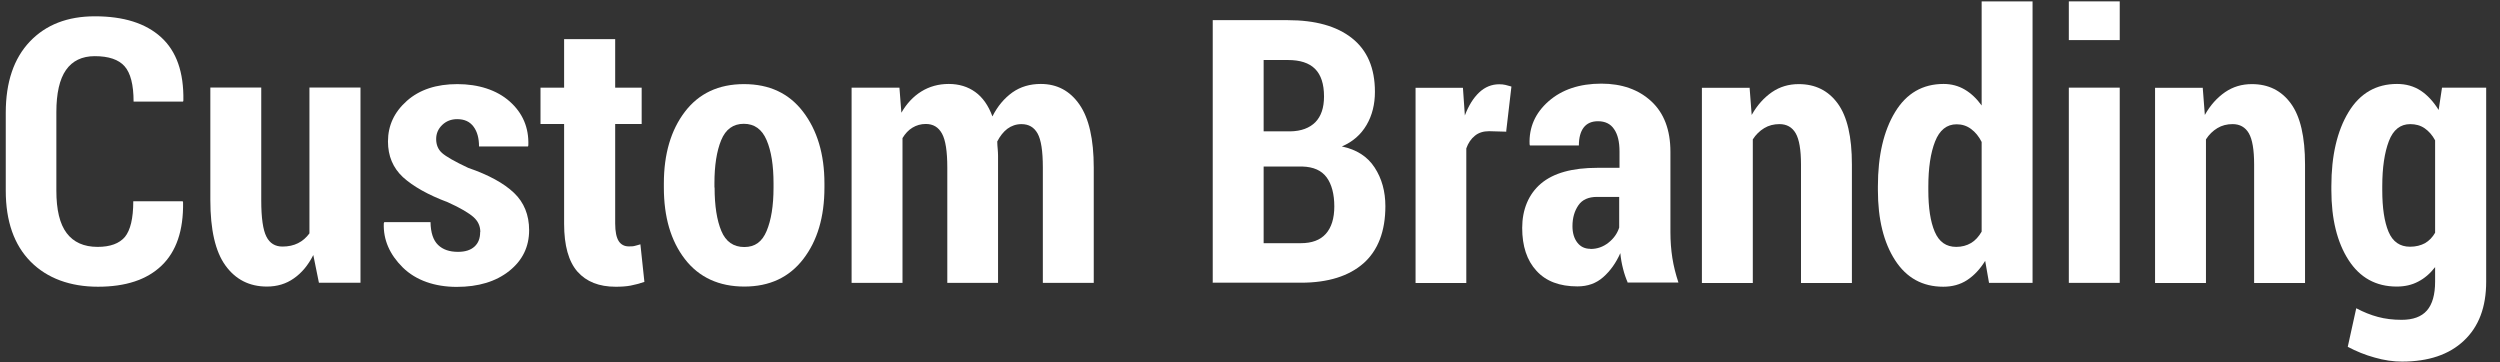
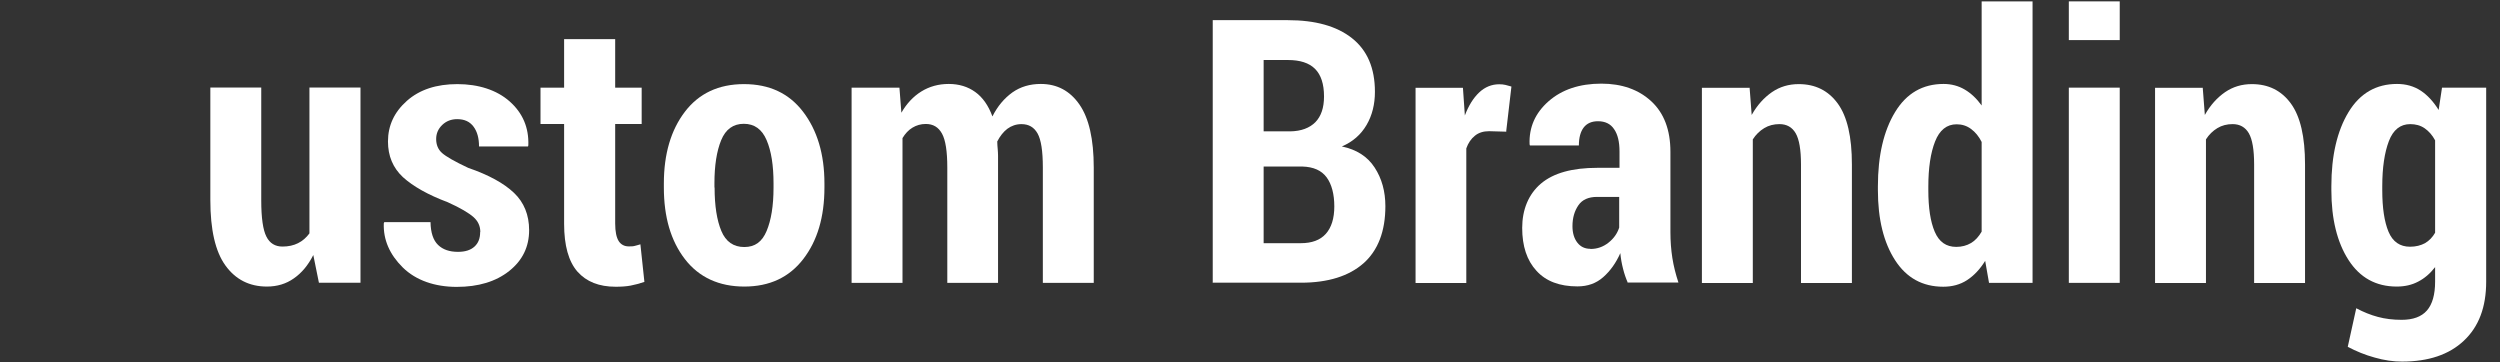
<svg xmlns="http://www.w3.org/2000/svg" width="138" height="20" viewBox="0 0 138 20" fill="none">
  <rect x="0" y="0" width="138" height="20" fill="#333333" stroke="none" />
-   <path d="M10.087 11.109L10.105 11.171C10.131 12.723 9.732 13.885 8.917 14.665C8.101 15.446 6.931 15.827 5.407 15.827C3.882 15.827 2.605 15.366 1.692 14.444C0.779 13.521 0.318 12.217 0.318 10.523V6.222C0.318 4.537 0.762 3.224 1.648 2.293C2.534 1.362 3.731 0.9 5.238 0.9C6.825 0.9 8.039 1.282 8.89 2.053C9.741 2.825 10.149 3.987 10.122 5.548L10.105 5.61H7.374C7.374 4.679 7.206 4.031 6.878 3.659C6.55 3.286 6 3.1 5.229 3.1C4.529 3.1 3.997 3.357 3.643 3.863C3.288 4.368 3.111 5.149 3.111 6.195V10.523C3.111 11.579 3.297 12.359 3.678 12.865C4.059 13.37 4.626 13.628 5.389 13.628C6.089 13.628 6.585 13.441 6.896 13.078C7.197 12.705 7.357 12.058 7.357 11.109H10.078H10.087Z" fill="white" />
  <path d="M17.293 14.08C17.01 14.639 16.655 15.065 16.221 15.366C15.795 15.668 15.299 15.818 14.732 15.818C13.765 15.818 13.003 15.428 12.445 14.657C11.886 13.885 11.611 12.679 11.611 11.047V4.83H14.421V11.065C14.421 12.031 14.519 12.697 14.705 13.06C14.891 13.433 15.193 13.61 15.591 13.61C15.919 13.61 16.203 13.548 16.451 13.424C16.7 13.3 16.903 13.122 17.081 12.883V4.83H19.899V15.606H17.604L17.293 14.071V14.08Z" fill="white" />
  <path d="M26.513 12.803C26.513 12.483 26.389 12.208 26.141 11.987C25.893 11.765 25.423 11.481 24.714 11.162C23.623 10.754 22.799 10.284 22.241 9.778C21.691 9.264 21.416 8.608 21.416 7.809C21.416 6.931 21.762 6.186 22.462 5.565C23.163 4.945 24.093 4.643 25.246 4.643C26.398 4.643 27.417 4.962 28.136 5.601C28.854 6.24 29.199 7.047 29.164 8.022L29.146 8.084H26.442C26.442 7.632 26.345 7.268 26.141 6.993C25.937 6.718 25.645 6.577 25.237 6.577C24.909 6.577 24.634 6.683 24.412 6.896C24.191 7.109 24.076 7.366 24.076 7.676C24.076 7.987 24.182 8.253 24.404 8.448C24.625 8.643 25.104 8.918 25.84 9.264C26.974 9.654 27.816 10.115 28.375 10.648C28.924 11.171 29.208 11.863 29.208 12.705C29.208 13.619 28.845 14.373 28.109 14.958C27.373 15.543 26.407 15.836 25.21 15.836C24.014 15.836 22.959 15.481 22.232 14.763C21.505 14.044 21.15 13.228 21.186 12.324L21.212 12.262H23.765C23.774 12.847 23.916 13.264 24.182 13.521C24.448 13.778 24.811 13.902 25.281 13.902C25.68 13.902 25.981 13.805 26.194 13.61C26.407 13.415 26.504 13.149 26.504 12.82L26.513 12.803Z" fill="white" />
  <path d="M33.958 2.16V4.839H35.42V6.843H33.958V12.333C33.958 12.794 34.029 13.114 34.153 13.309C34.277 13.504 34.472 13.601 34.703 13.601C34.835 13.601 34.942 13.601 35.031 13.575C35.119 13.548 35.225 13.53 35.35 13.486L35.571 15.561C35.305 15.65 35.048 15.721 34.809 15.765C34.569 15.81 34.295 15.828 33.984 15.828C33.071 15.828 32.371 15.553 31.875 14.994C31.387 14.435 31.139 13.557 31.139 12.351V6.843H29.836V4.839H31.139V2.16H33.949H33.958Z" fill="white" />
  <path d="M36.645 10.124C36.645 8.501 37.035 7.18 37.806 6.169C38.577 5.157 39.667 4.643 41.068 4.643C42.468 4.643 43.55 5.149 44.33 6.169C45.11 7.189 45.509 8.51 45.509 10.124V10.355C45.509 11.978 45.119 13.29 44.339 14.302C43.559 15.313 42.477 15.818 41.086 15.818C39.694 15.818 38.586 15.313 37.806 14.302C37.026 13.29 36.645 11.978 36.645 10.346V10.115V10.124ZM39.446 10.355C39.446 11.357 39.57 12.155 39.818 12.749C40.066 13.344 40.492 13.636 41.086 13.636C41.679 13.636 42.069 13.344 42.318 12.749C42.566 12.155 42.699 11.366 42.699 10.355V10.124C42.699 9.131 42.575 8.341 42.318 7.738C42.061 7.135 41.644 6.834 41.059 6.834C40.474 6.834 40.057 7.135 39.809 7.738C39.561 8.341 39.437 9.14 39.437 10.115V10.346L39.446 10.355Z" fill="white" />
  <path d="M49.649 4.838L49.756 6.222C50.048 5.716 50.412 5.326 50.855 5.051C51.298 4.776 51.803 4.634 52.371 4.634C52.938 4.634 53.426 4.785 53.833 5.078C54.241 5.37 54.56 5.823 54.782 6.426C55.066 5.858 55.438 5.424 55.881 5.104C56.333 4.785 56.856 4.634 57.45 4.634C58.354 4.634 59.063 5.016 59.586 5.77C60.109 6.523 60.375 7.685 60.375 9.246V15.614H57.565V9.246C57.565 8.333 57.468 7.712 57.273 7.366C57.078 7.02 56.785 6.852 56.386 6.852C56.094 6.852 55.837 6.94 55.606 7.109C55.385 7.277 55.199 7.517 55.048 7.809C55.048 7.978 55.066 8.12 55.074 8.235C55.083 8.35 55.092 8.475 55.092 8.59V15.614H52.291V9.246C52.291 8.35 52.194 7.73 51.998 7.375C51.803 7.02 51.511 6.843 51.103 6.843C50.828 6.843 50.589 6.914 50.367 7.047C50.146 7.18 49.968 7.375 49.818 7.623V15.614H47.008V4.838H49.623H49.649Z" fill="white" />
  <path d="M66.943 15.614V1.113H71.092C72.608 1.113 73.787 1.441 74.629 2.107C75.471 2.772 75.896 3.756 75.896 5.069C75.896 5.752 75.746 6.364 75.436 6.896C75.125 7.428 74.673 7.827 74.07 8.084C74.877 8.253 75.48 8.634 75.879 9.246C76.278 9.858 76.473 10.568 76.473 11.384C76.473 12.767 76.065 13.823 75.267 14.532C74.46 15.242 73.308 15.605 71.819 15.605H66.961L66.943 15.614ZM69.753 7.251H71.225C71.828 7.242 72.289 7.064 72.608 6.745C72.927 6.417 73.086 5.947 73.086 5.326C73.086 4.634 72.918 4.129 72.59 3.801C72.262 3.472 71.757 3.313 71.101 3.313H69.753V7.251ZM69.753 9.193V13.424H71.801C72.413 13.424 72.874 13.255 73.184 12.909C73.494 12.563 73.654 12.058 73.654 11.393C73.654 10.727 73.512 10.169 73.228 9.787C72.945 9.406 72.501 9.211 71.899 9.193H69.753Z" fill="white" />
  <path d="M83.156 7.269L82.199 7.242C81.888 7.242 81.622 7.322 81.418 7.49C81.206 7.659 81.046 7.89 80.94 8.191V15.623H78.139V4.847H80.754L80.86 6.373C81.064 5.832 81.33 5.406 81.649 5.105C81.968 4.803 82.34 4.652 82.757 4.652C82.881 4.652 82.996 4.661 83.103 4.688C83.209 4.714 83.316 4.741 83.431 4.777L83.138 7.286L83.156 7.269Z" fill="white" />
  <path d="M89.858 15.614C89.752 15.375 89.663 15.118 89.592 14.834C89.521 14.559 89.468 14.266 89.442 13.974C89.202 14.515 88.892 14.949 88.502 15.295C88.112 15.641 87.642 15.809 87.075 15.809C86.091 15.809 85.337 15.526 84.814 14.949C84.282 14.373 84.025 13.583 84.025 12.581C84.025 11.579 84.371 10.719 85.062 10.133C85.754 9.548 86.791 9.264 88.174 9.264H89.397V8.368C89.397 7.827 89.3 7.419 89.096 7.127C88.901 6.834 88.599 6.692 88.209 6.692C87.864 6.692 87.598 6.807 87.42 7.038C87.243 7.269 87.154 7.606 87.154 8.031H84.451L84.433 7.96C84.398 7.029 84.743 6.24 85.479 5.592C86.215 4.945 87.19 4.617 88.395 4.617C89.53 4.617 90.452 4.945 91.152 5.592C91.853 6.24 92.207 7.171 92.207 8.377V12.803C92.207 13.308 92.243 13.787 92.314 14.24C92.385 14.692 92.5 15.144 92.65 15.597H89.867L89.858 15.614ZM87.793 13.743C88.165 13.743 88.493 13.628 88.786 13.397C89.078 13.166 89.273 12.892 89.379 12.563V10.869H88.156C87.686 10.869 87.341 11.02 87.128 11.331C86.915 11.641 86.8 12.022 86.8 12.484C86.8 12.856 86.889 13.158 87.066 13.388C87.243 13.619 87.483 13.734 87.784 13.734L87.793 13.743Z" fill="white" />
  <path d="M96.578 4.838L96.693 6.346C96.995 5.805 97.376 5.388 97.81 5.087C98.253 4.785 98.741 4.643 99.29 4.643C100.204 4.643 100.922 4.998 101.445 5.716C101.968 6.435 102.225 7.552 102.225 9.078V15.623H99.415V9.078C99.415 8.271 99.317 7.694 99.122 7.357C98.927 7.02 98.626 6.851 98.227 6.851C97.917 6.851 97.633 6.922 97.385 7.073C97.136 7.224 96.924 7.428 96.755 7.694V15.623H93.945V4.847H96.56L96.578 4.838Z" fill="white" />
  <path d="M103.66 10.284C103.66 8.59 103.979 7.224 104.609 6.186C105.238 5.149 106.133 4.634 107.286 4.634C107.72 4.634 108.11 4.741 108.456 4.945C108.802 5.149 109.112 5.441 109.387 5.823V0.076H112.197V15.614H109.794L109.582 14.399C109.298 14.861 108.961 15.215 108.58 15.464C108.199 15.712 107.756 15.827 107.268 15.827C106.124 15.827 105.238 15.339 104.609 14.364C103.979 13.388 103.66 12.102 103.66 10.497V10.284ZM106.444 10.497C106.444 11.473 106.559 12.235 106.798 12.794C107.037 13.353 107.428 13.628 107.986 13.628C108.287 13.628 108.562 13.557 108.801 13.415C109.041 13.273 109.227 13.06 109.387 12.785V7.836C109.236 7.535 109.041 7.295 108.801 7.118C108.562 6.94 108.296 6.861 108.004 6.861C107.463 6.861 107.064 7.18 106.816 7.81C106.568 8.439 106.444 9.273 106.444 10.302V10.515V10.497Z" fill="white" />
  <path d="M117.009 2.213H114.199V0.076H117.009V2.213ZM117.009 15.614H114.199V4.838H117.009V15.614Z" fill="white" />
  <path d="M121.591 4.838L121.707 6.346C122.008 5.805 122.389 5.388 122.824 5.087C123.267 4.785 123.754 4.643 124.304 4.643C125.217 4.643 125.935 4.998 126.458 5.716C126.981 6.435 127.238 7.552 127.238 9.078V15.623H124.428V9.078C124.428 8.271 124.331 7.694 124.136 7.357C123.941 7.02 123.639 6.851 123.24 6.851C122.93 6.851 122.646 6.922 122.398 7.073C122.15 7.224 121.937 7.428 121.769 7.694V15.623H118.959V4.847H121.574L121.591 4.838Z" fill="white" />
  <path d="M128.691 10.284C128.691 8.59 129.011 7.224 129.64 6.186C130.269 5.149 131.165 4.634 132.317 4.634C132.813 4.634 133.248 4.758 133.629 5.007C134.001 5.255 134.329 5.61 134.613 6.071L134.799 4.838H137.237V15.552C137.237 16.953 136.829 18.035 136.005 18.807C135.189 19.579 134.045 19.96 132.592 19.96C132.113 19.96 131.608 19.889 131.085 19.738C130.562 19.596 130.065 19.392 129.596 19.144L130.065 17.015C130.464 17.228 130.863 17.388 131.262 17.494C131.661 17.601 132.095 17.654 132.574 17.654C133.195 17.654 133.664 17.486 133.966 17.14C134.267 16.794 134.418 16.262 134.418 15.543V14.745C134.143 15.1 133.833 15.366 133.487 15.543C133.141 15.729 132.742 15.818 132.299 15.818C131.156 15.818 130.269 15.33 129.64 14.355C129.011 13.379 128.691 12.093 128.691 10.488V10.275V10.284ZM131.501 10.497C131.501 11.481 131.617 12.244 131.847 12.794C132.078 13.344 132.476 13.619 133.035 13.619C133.354 13.619 133.629 13.548 133.859 13.424C134.09 13.29 134.276 13.095 134.418 12.847V7.747C134.267 7.464 134.072 7.242 133.842 7.082C133.611 6.923 133.345 6.852 133.044 6.852C132.503 6.852 132.104 7.162 131.865 7.792C131.626 8.421 131.501 9.255 131.501 10.284V10.497Z" fill="white" />
</svg>